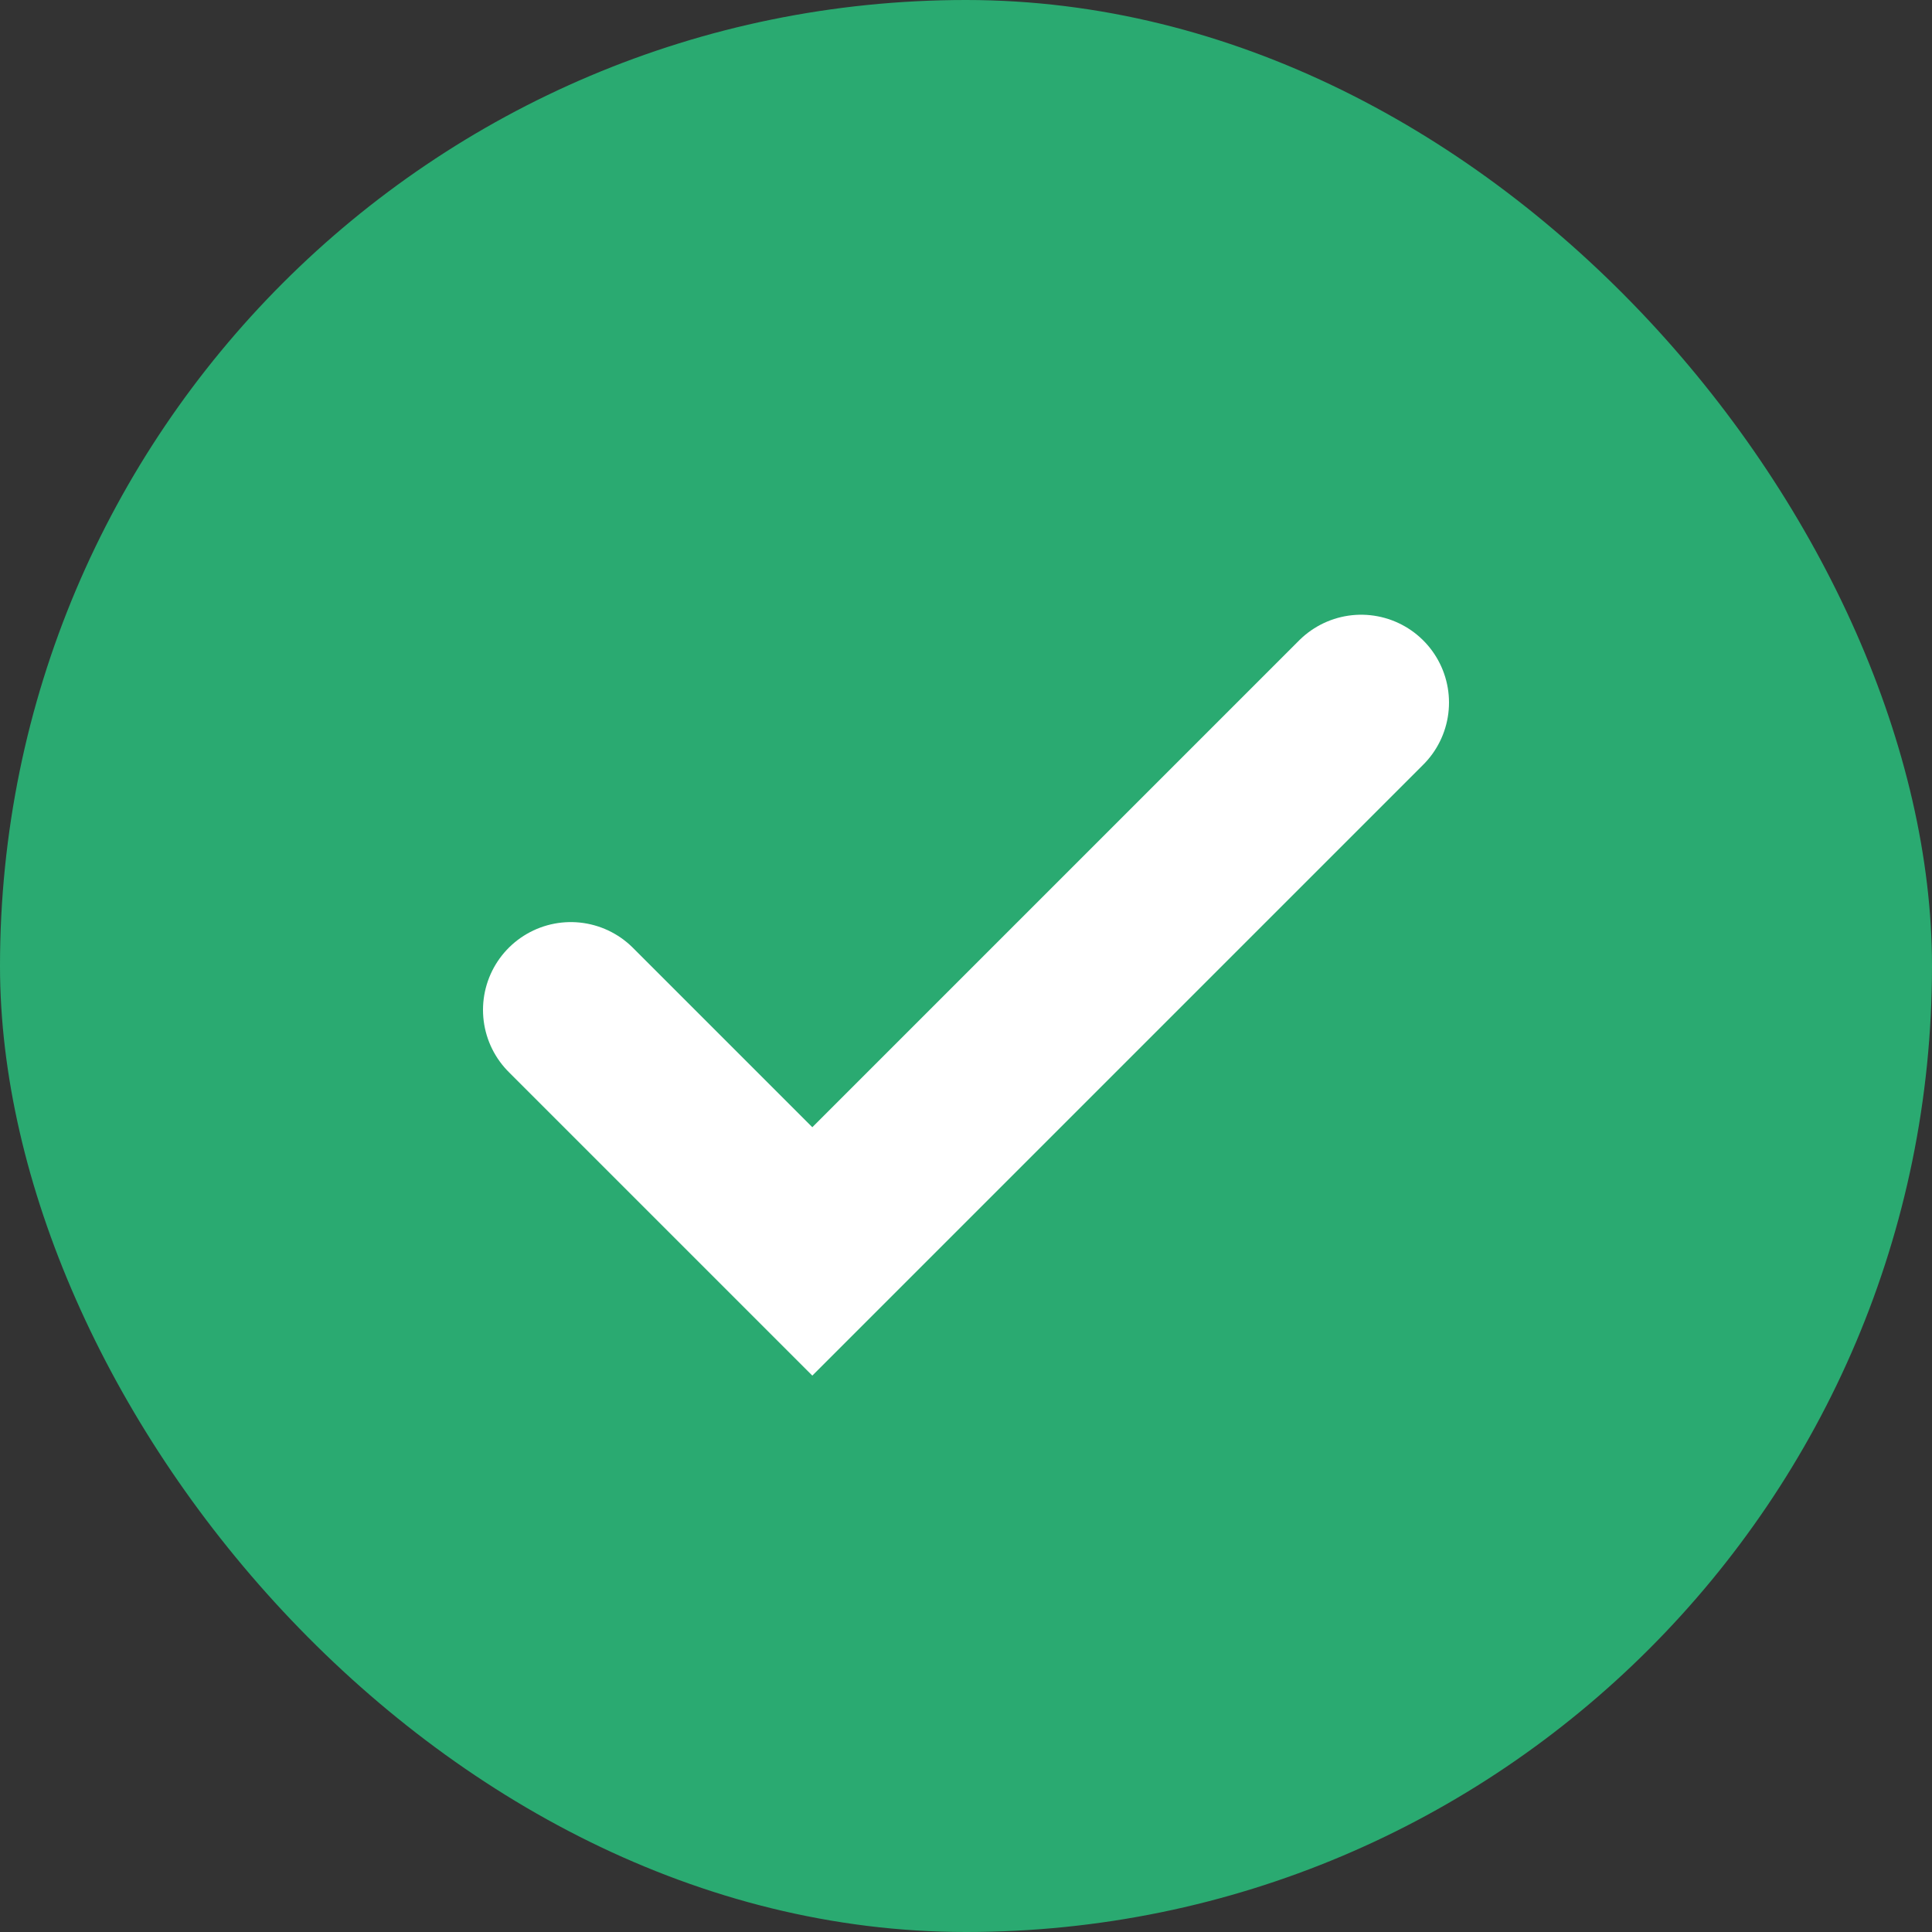
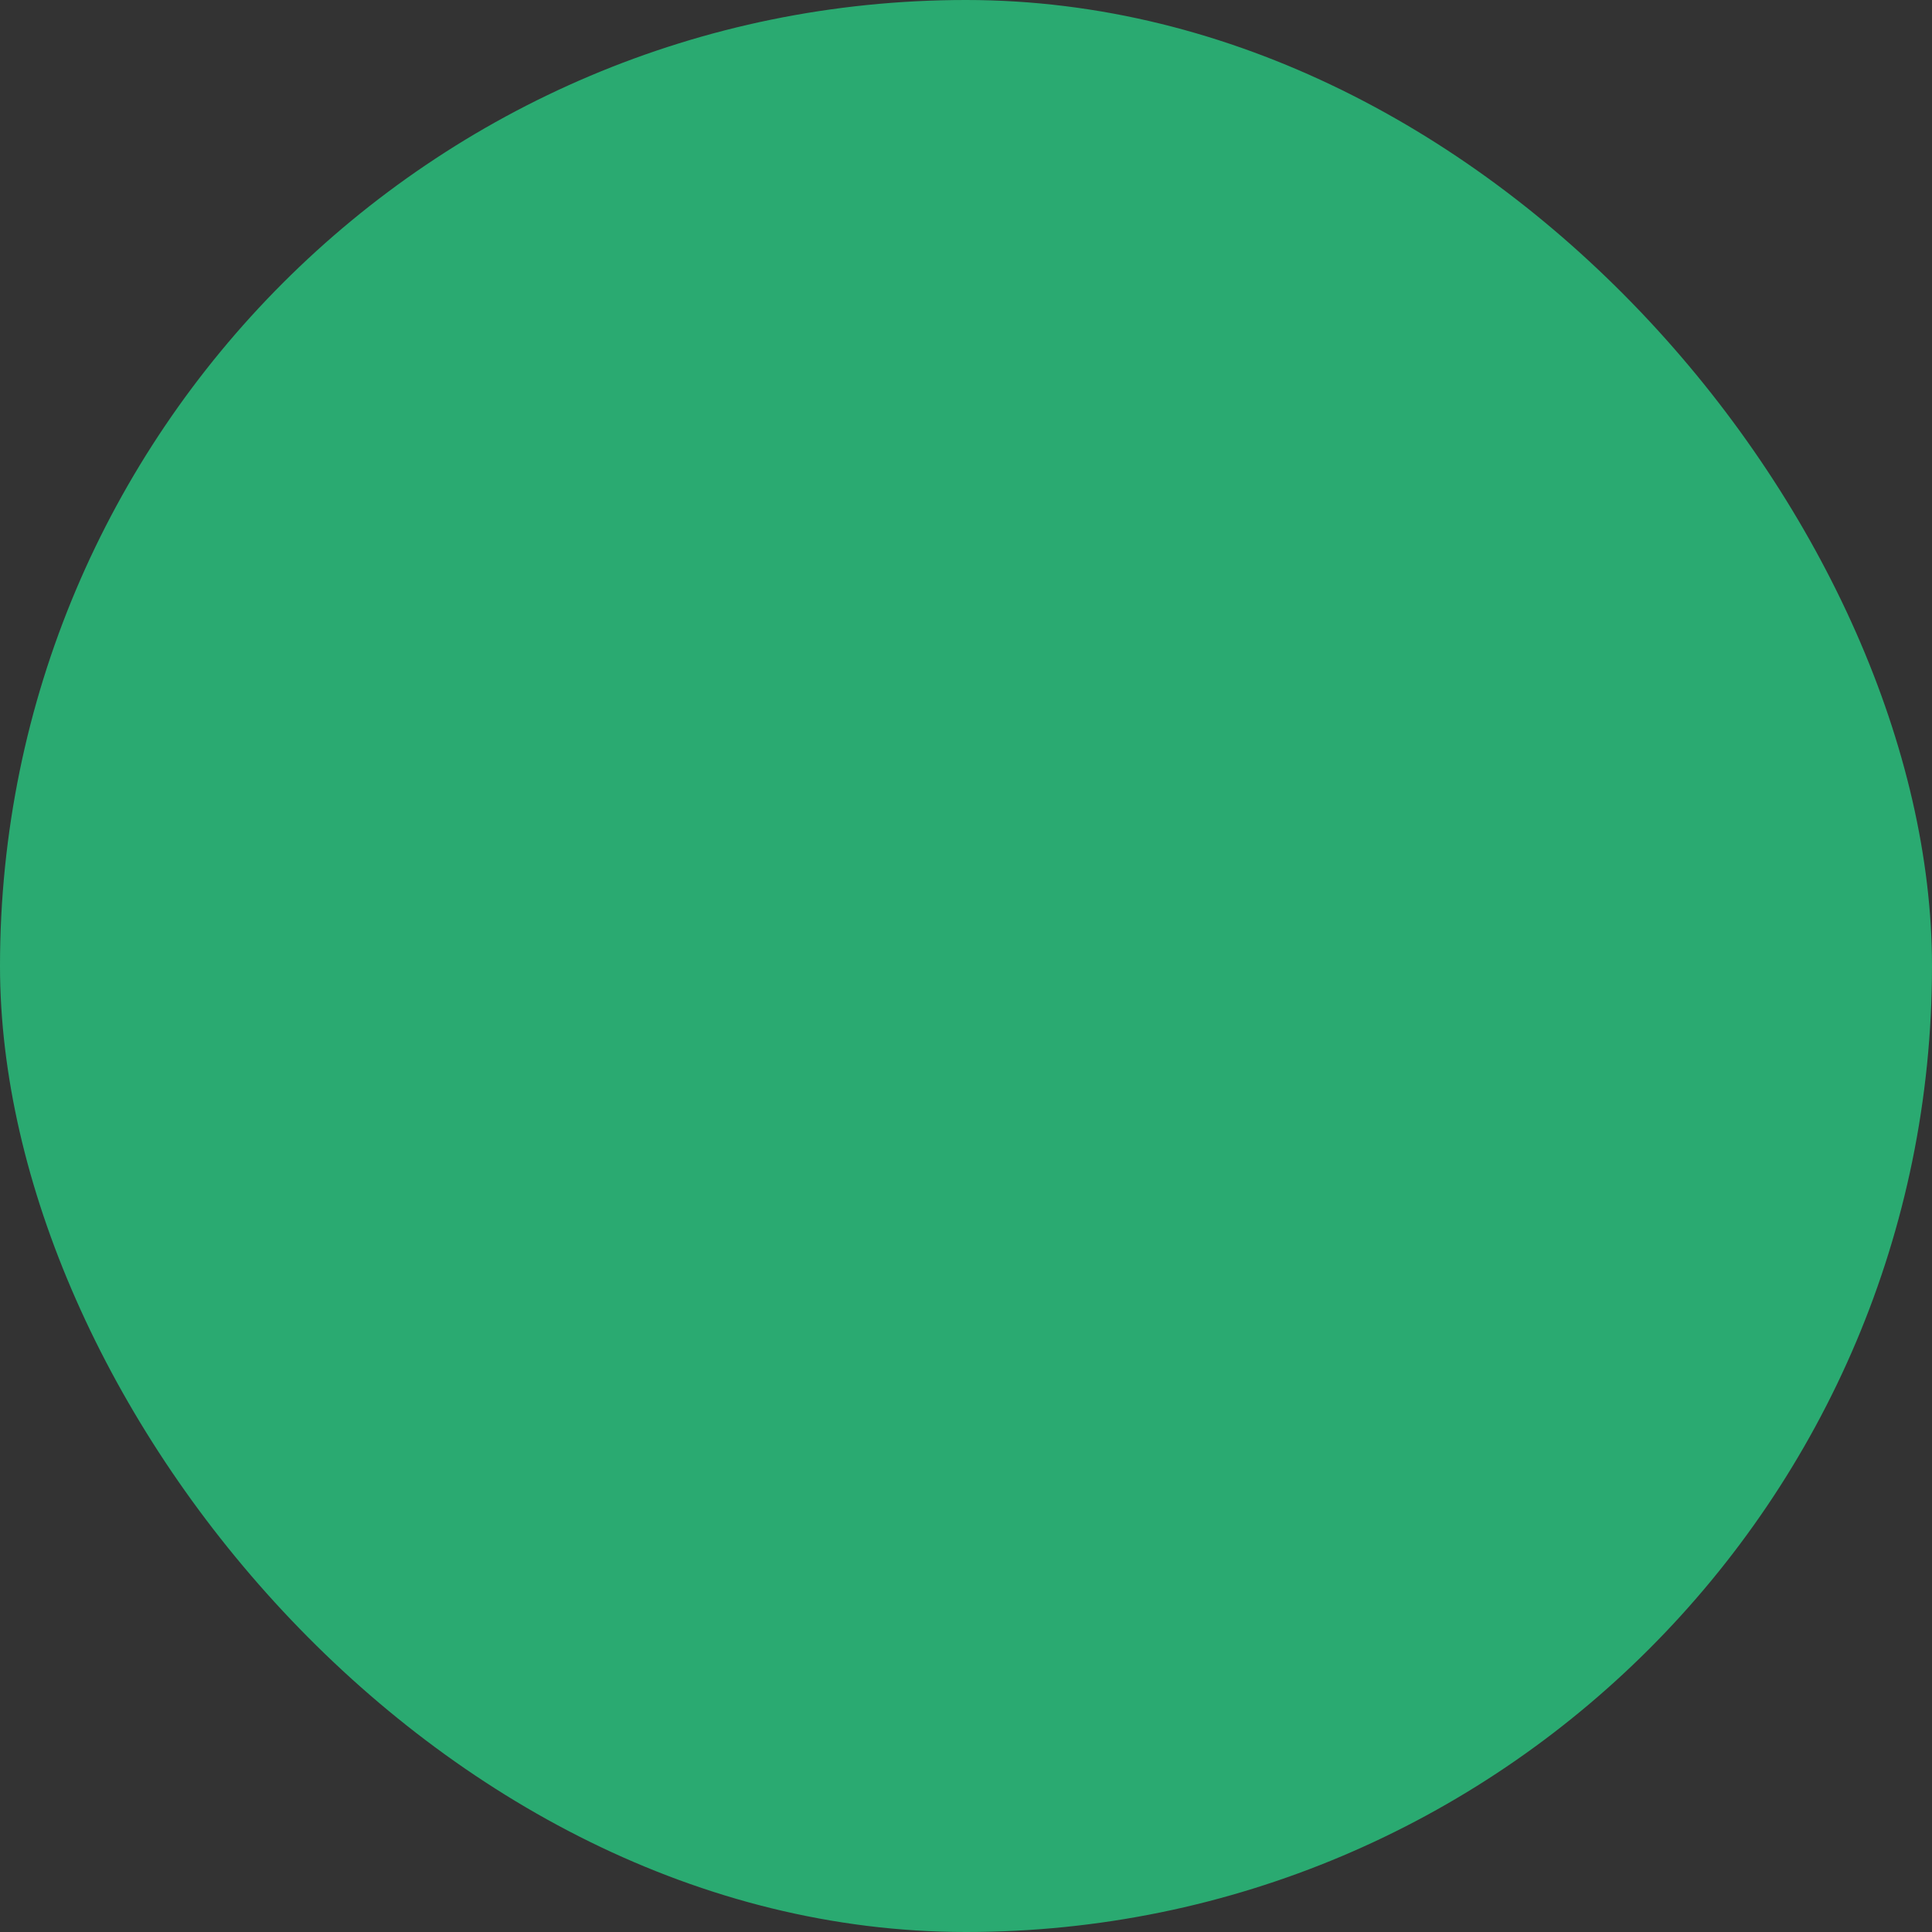
<svg xmlns="http://www.w3.org/2000/svg" fill="none" height="100%" overflow="visible" preserveAspectRatio="none" style="display: block;" viewBox="0 0 44 44" width="100%">
  <rect x="0" y="0" width="44" height="44" fill="#333333" stroke="none" />
  <g id="Icon">
    <rect fill="#2AAA71" height="44" rx="22" width="44" />
    <g id="Icon_2">
      <g id="Rectangle 2">
</g>
-       <path d="M31 16L18.5 28.5L13 23" id="Vector 1" stroke="white" stroke-linecap="round" stroke-width="4" />
    </g>
  </g>
</svg>